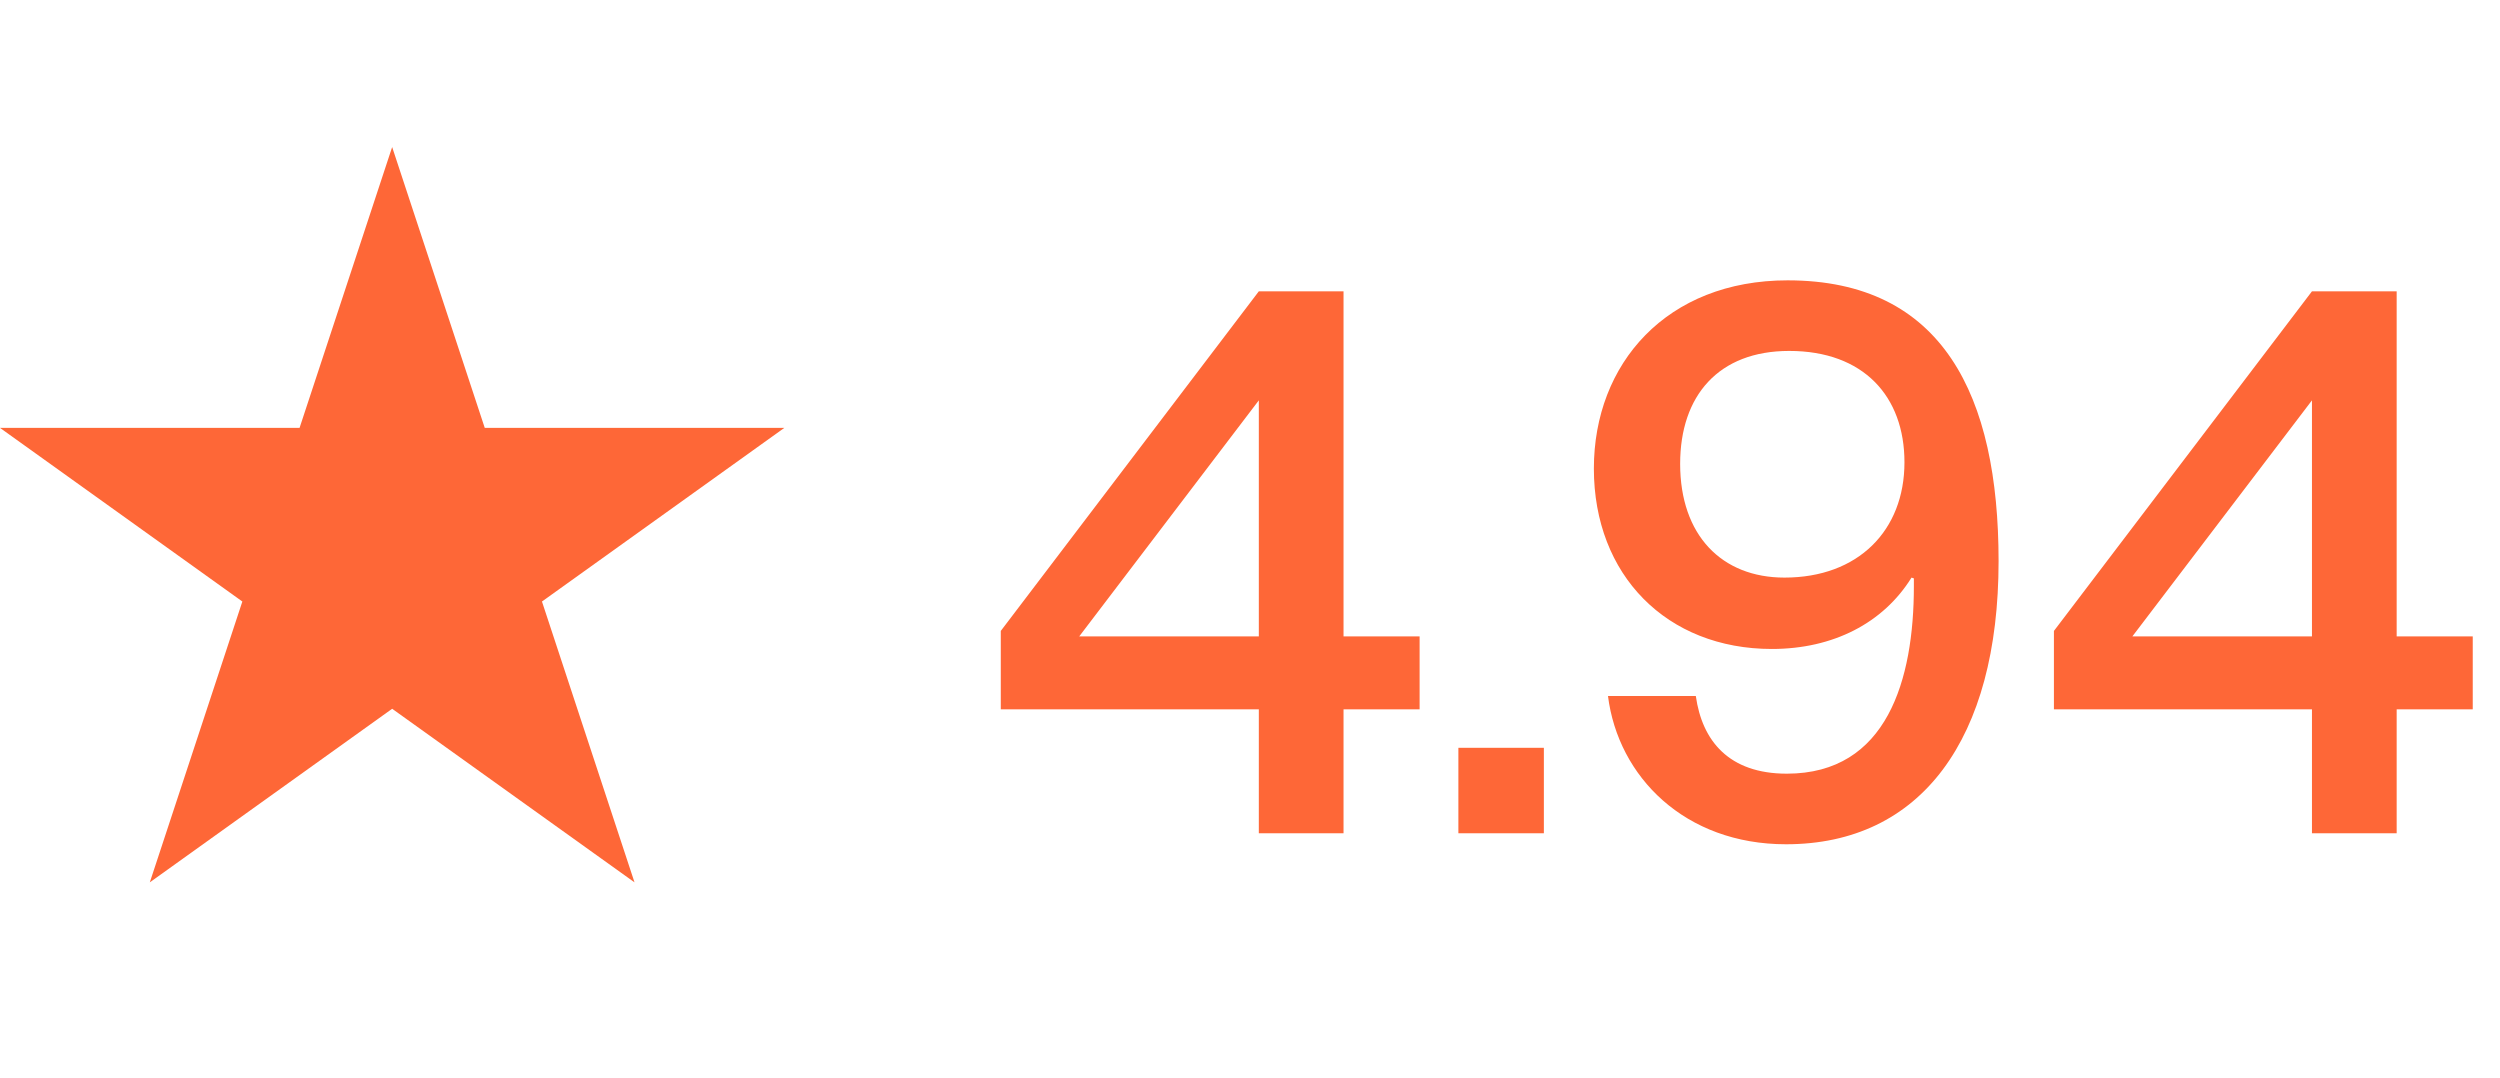
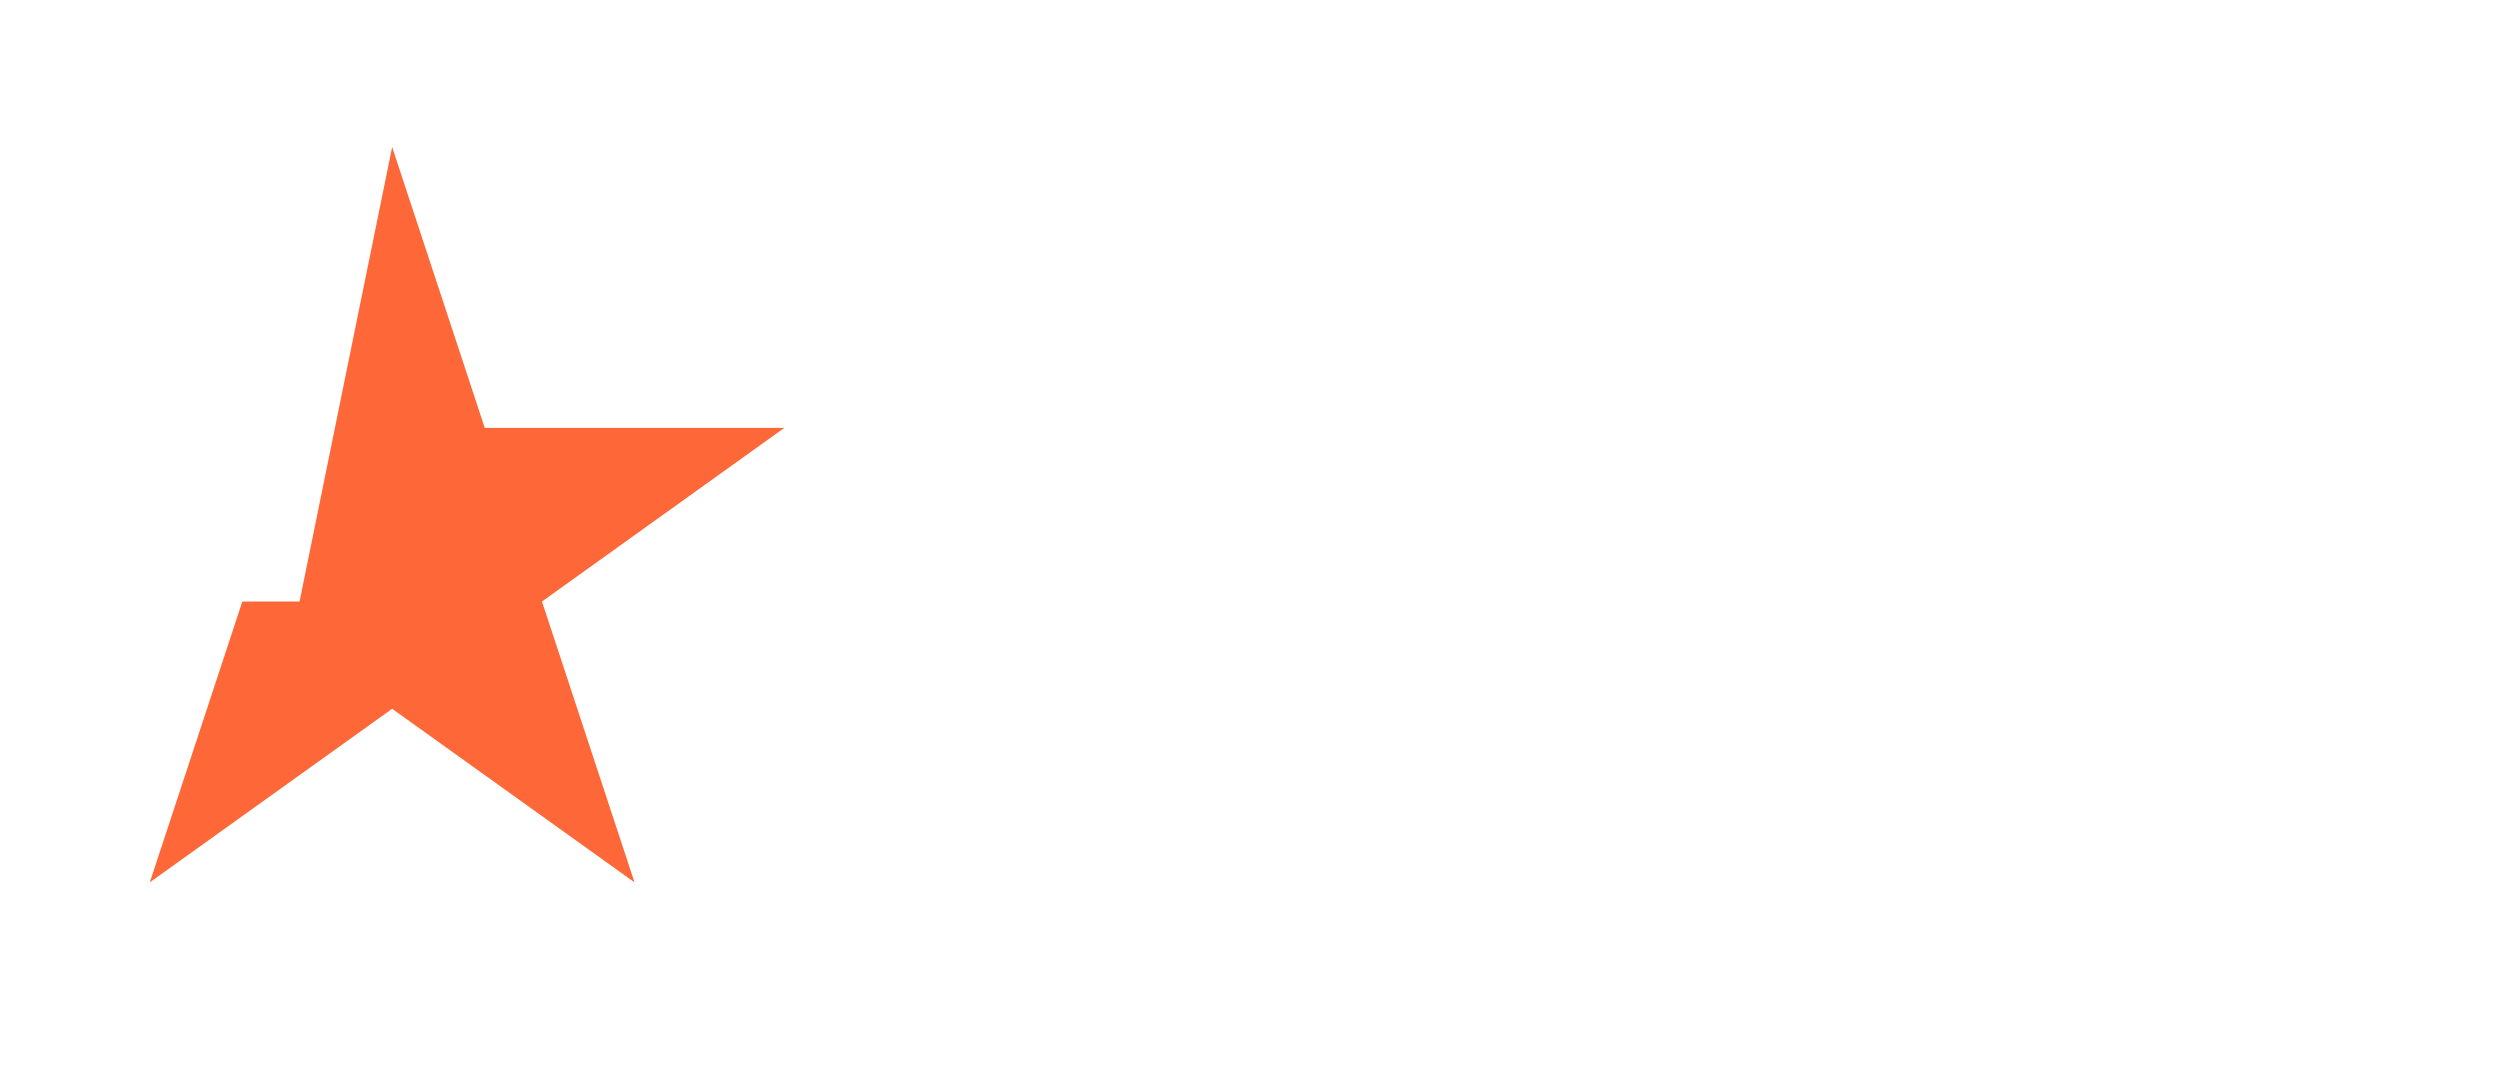
<svg xmlns="http://www.w3.org/2000/svg" width="51" height="22" viewBox="0 0 51 22" fill="none">
-   <path d="M8 3L9.889 8.729H16L11.056 12.271L12.944 18L8 14.459L3.056 18L4.944 12.271L0 8.729H6.111L8 3Z" fill="#FE6737" />
-   <path d="M27.408 16.999H25.68V14.471H20.416V12.871L25.68 5.943H27.408V12.983H28.96V14.471H27.408V16.999ZM25.68 8.167L22.016 12.983H25.68V8.167ZM31.495 16.999H29.751V15.255H31.495V16.999ZM36.435 17.223C34.371 17.223 33.011 15.847 32.803 14.199H34.595C34.723 15.111 35.267 15.783 36.451 15.783C38.499 15.783 39.043 13.863 39.043 11.959V11.799L38.995 11.783C38.419 12.711 37.395 13.239 36.147 13.239C34.003 13.239 32.515 11.735 32.515 9.559C32.515 7.415 34.003 5.719 36.467 5.719C39.635 5.719 40.771 8.071 40.771 11.447C40.771 15.079 39.187 17.223 36.435 17.223ZM36.403 11.783C37.907 11.783 38.851 10.823 38.851 9.431C38.851 8.087 38.019 7.159 36.499 7.159C35.059 7.159 34.275 8.071 34.275 9.463C34.275 10.919 35.123 11.783 36.403 11.783ZM48.892 16.999H47.164V14.471H41.9V12.871L47.164 5.943H48.892V12.983H50.444V14.471H48.892V16.999ZM47.164 8.167L43.5 12.983H47.164V8.167Z" fill="#FE6737" />
+   <path d="M8 3L9.889 8.729H16L11.056 12.271L12.944 18L8 14.459L3.056 18L4.944 12.271H6.111L8 3Z" fill="#FE6737" />
</svg>